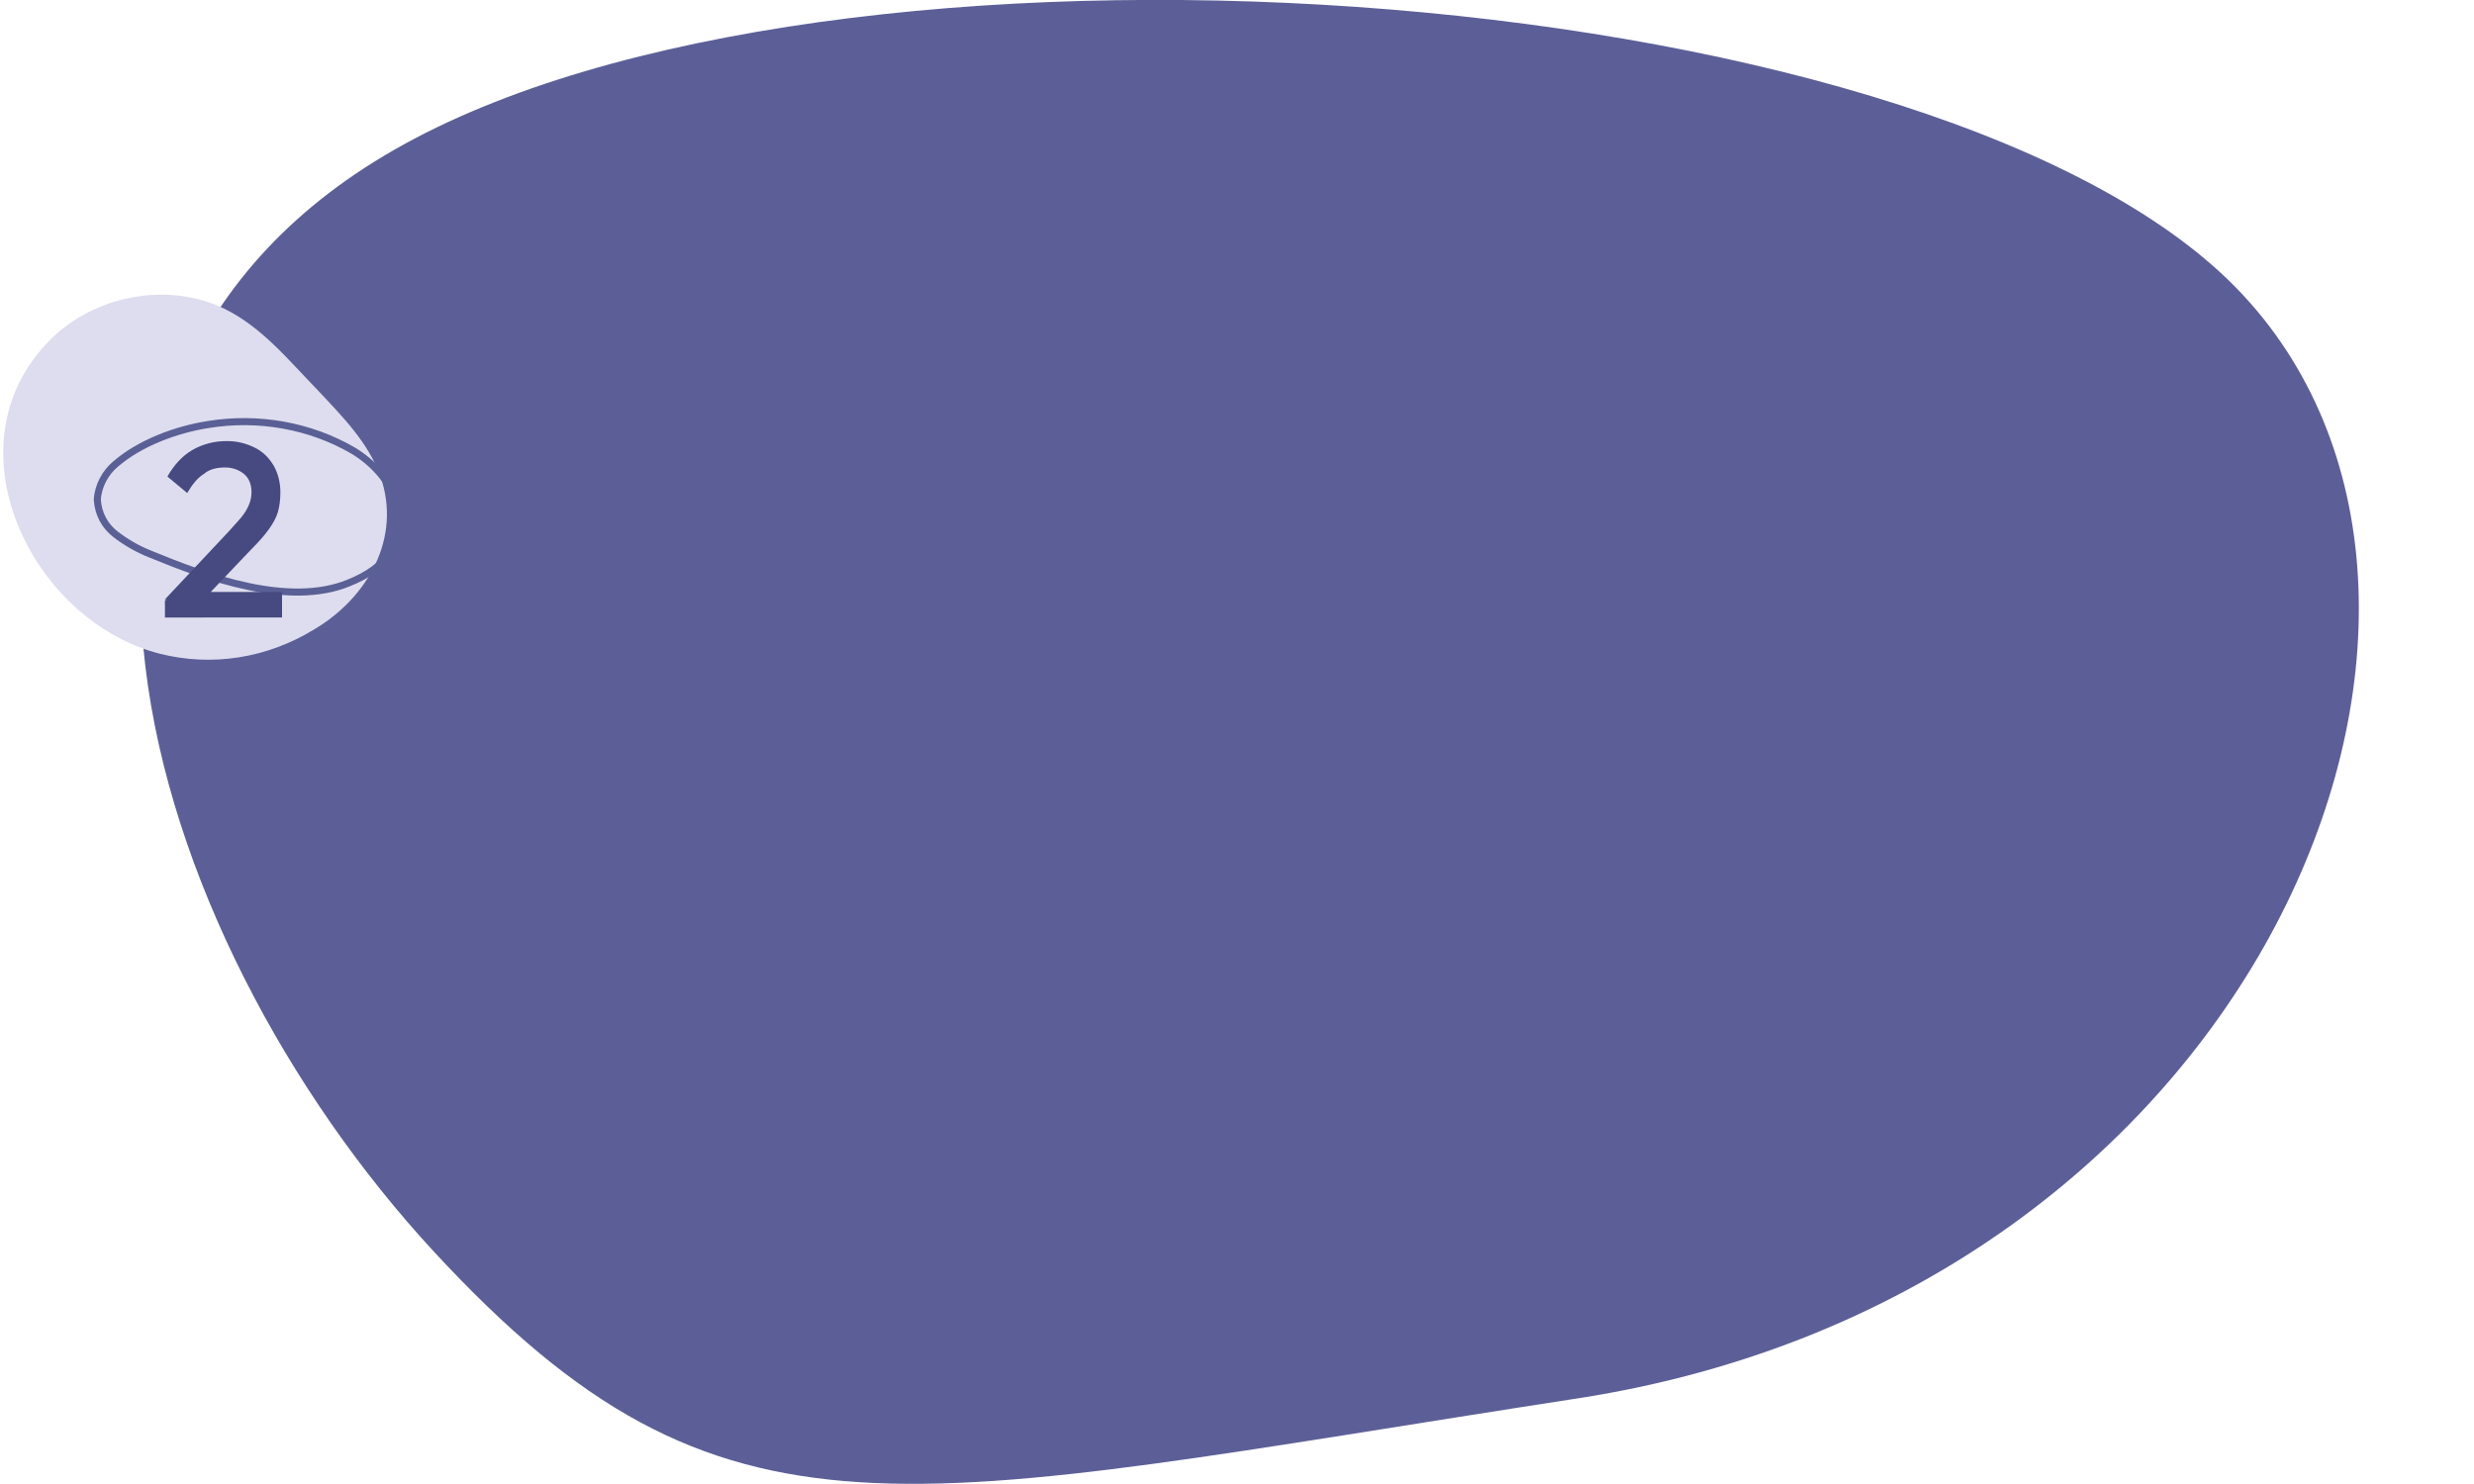
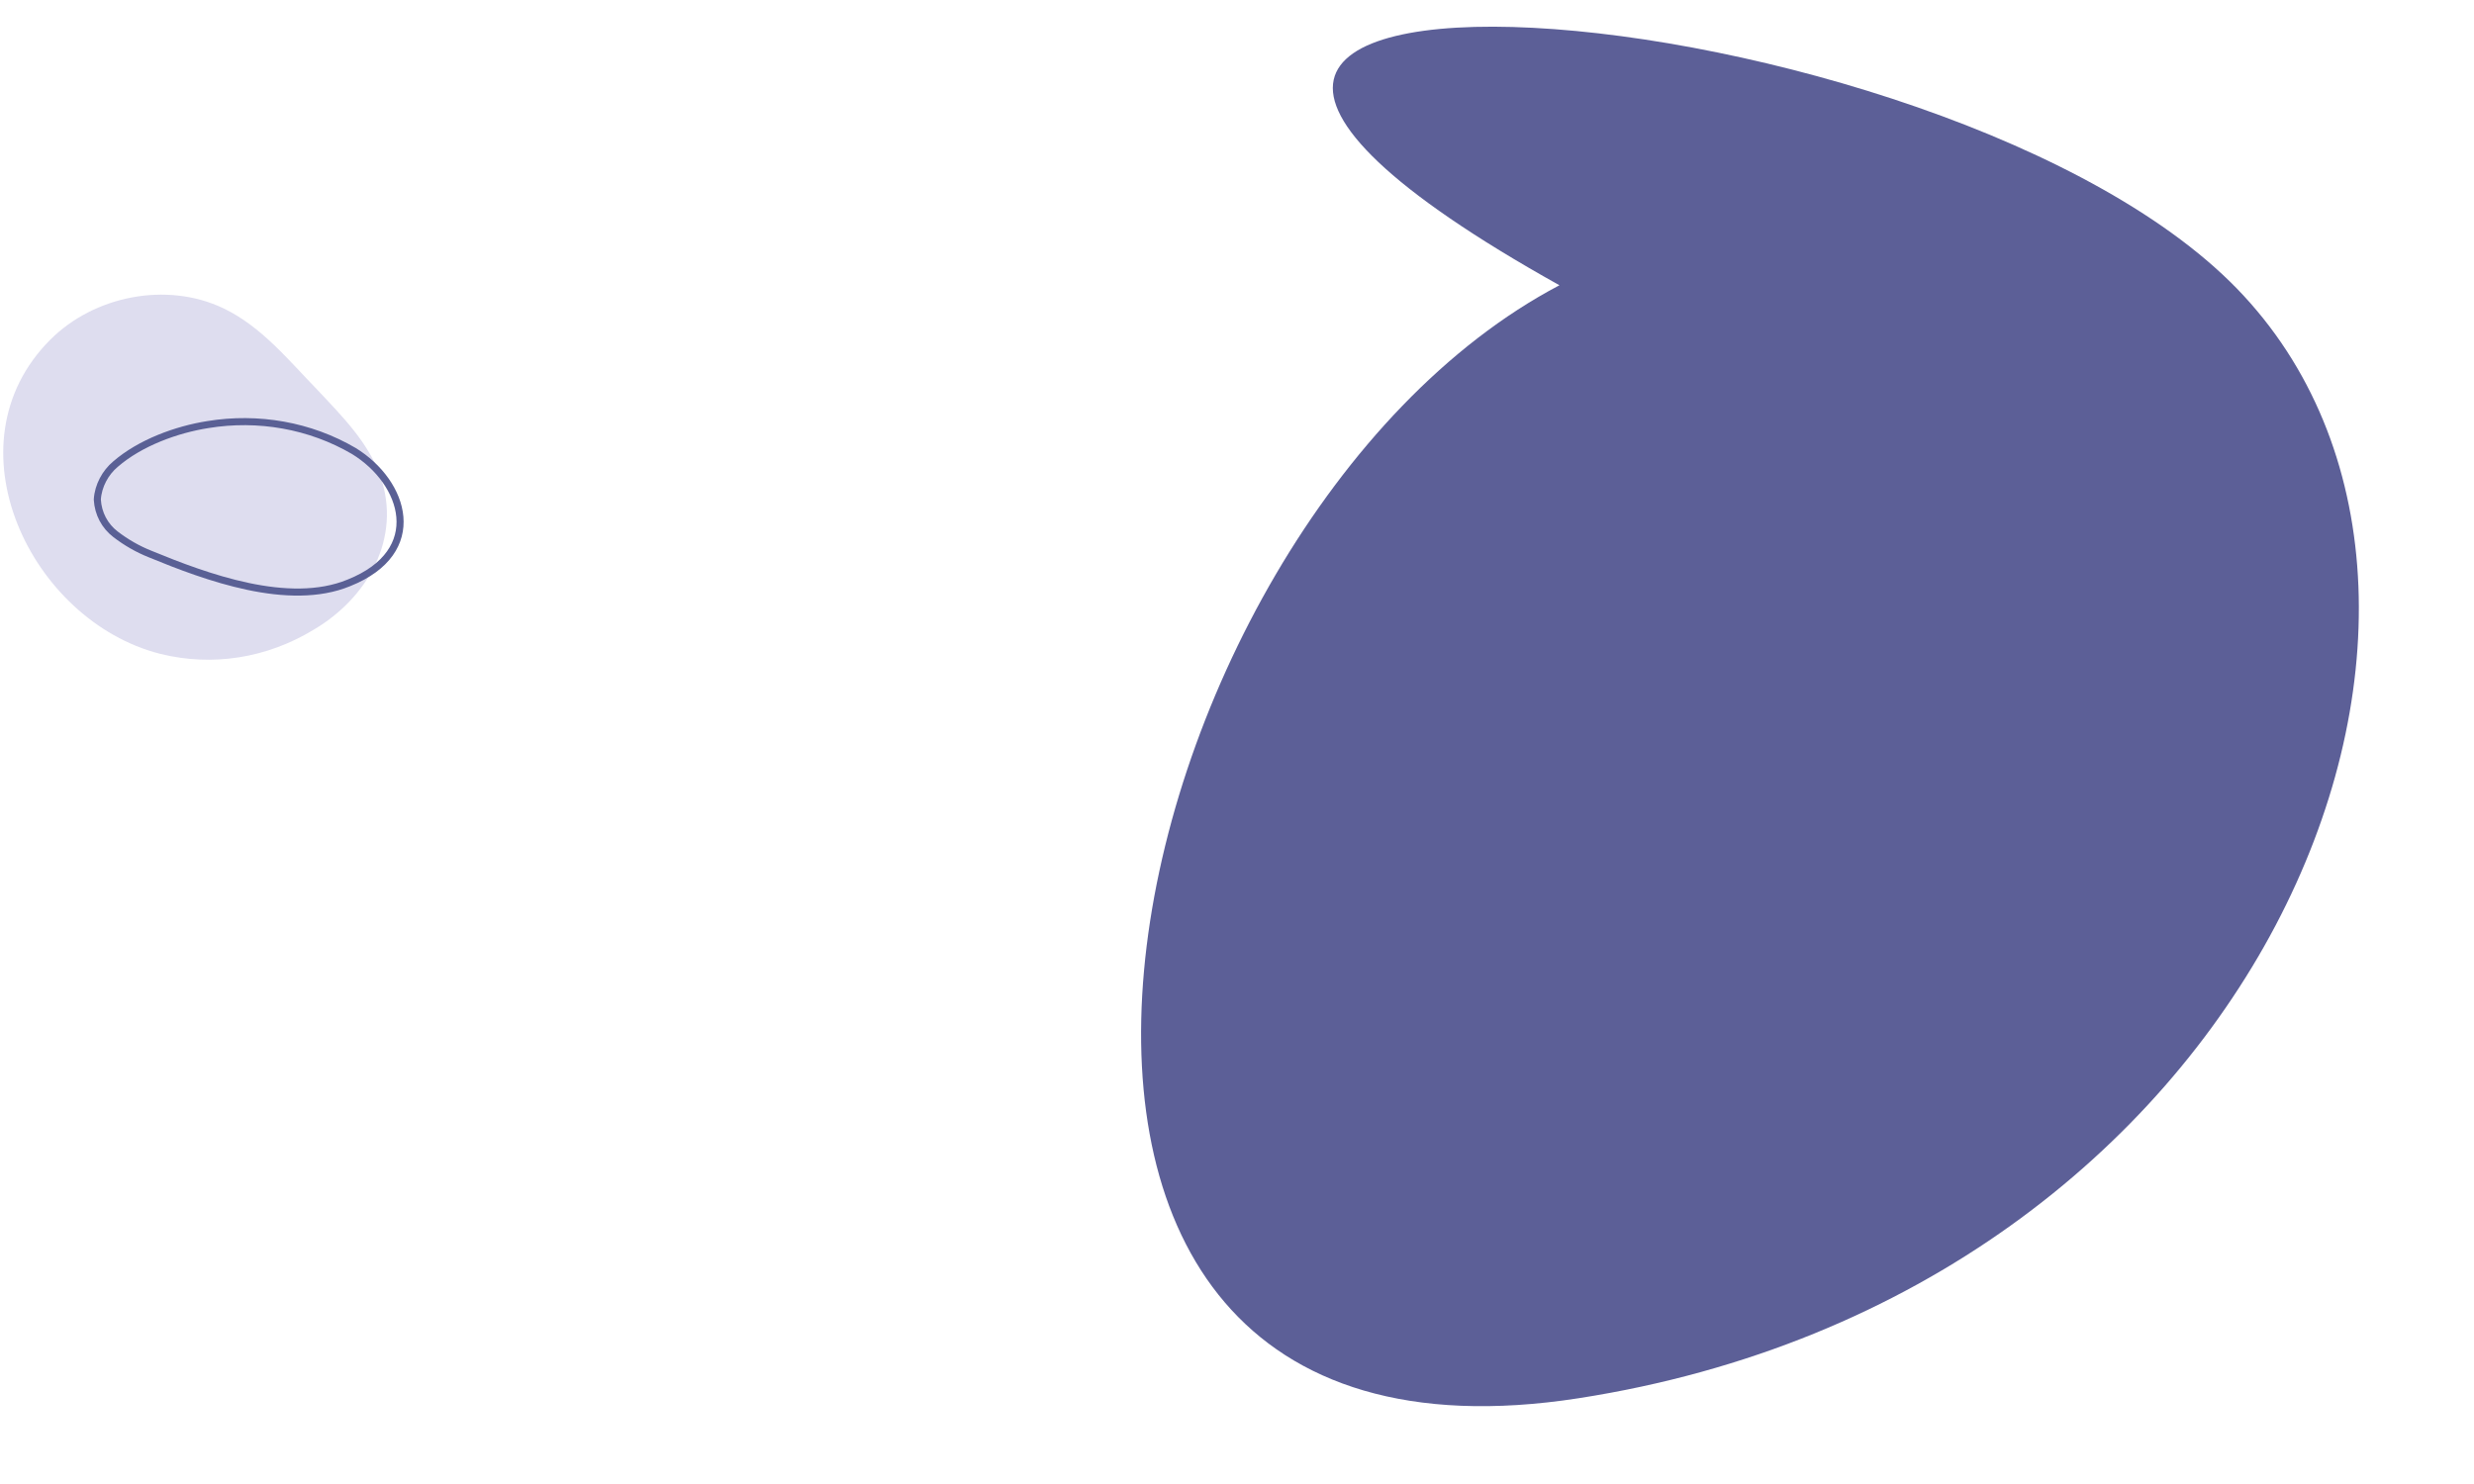
<svg xmlns="http://www.w3.org/2000/svg" version="1.1" id="Layer_2_00000128478945685341333820000005304092729378946981_" x="0px" y="0px" viewBox="0 0 300 180" style="enable-background:new 0 0 300 180;" xml:space="preserve">
  <style type="text/css">
	.st0{fill:#5C5F97;}
	.st1{fill:#DEDDEF;}
	.st2{fill:none;stroke:#5A6095;stroke-width:0.858;stroke-miterlimit:10;}
	.st3{fill:#464A80;}
</style>
  <g id="benefit-2">
    <g>
      <g id="Group_20908">
-         <path id="Path_43958" class="st0" d="M272.1,35.9c35.3,38.2,1.8,120.9-80.7,133.7C108.9,182.3,87.9,190,52.6,151.8     s-57.2-106.1-2.3-135C105.2-12.2,236.9-2.3,272.1,35.9z" />
+         <path id="Path_43958" class="st0" d="M272.1,35.9c35.3,38.2,1.8,120.9-80.7,133.7s-57.2-106.1-2.3-135C105.2-12.2,236.9-2.3,272.1,35.9z" />
        <g id="Group_20523">
          <g id="Group_20478">
            <g id="Group_18896">
              <path id="Path_42577" class="st1" d="M38,76.4c-5.6,3.4-12.2,4.5-18.6,2.9C3.7,75.3-6.6,53.9,6.1,41.2        c5.3-5.3,14.1-7.1,21-3.8c4.6,2.2,7.9,6.3,11.4,9.9c3,3.2,6.1,6.3,7.6,10.4C48.8,65.3,44.5,72.6,38,76.4" />
              <path id="Path_42578" class="st2" d="M42.9,54.7c-5.3-3.1-11.6-4.2-17.7-3.2c-3.8,0.6-8.2,2.2-11.2,4.8        c-1.2,1-2.1,2.6-2.2,4.3c0.1,1.7,0.9,3.2,2.2,4.2c1.3,1,2.7,1.8,4.2,2.4C25,70,35,73.7,42.3,70.7        C51.8,66.9,49.1,58.5,42.9,54.7L42.9,54.7z" />
            </g>
          </g>
          <g>
-             <path class="st3" d="M20,72.7l7.7-8.2c0.6-0.7,1.2-1.3,1.6-1.8c0.4-0.5,0.7-1,0.9-1.5s0.3-1,0.3-1.5c0-0.9-0.3-1.7-0.9-2.2       c-0.6-0.5-1.4-0.8-2.3-0.8c-1,0-1.9,0.2-2.6,0.8c-0.8,0.5-1.4,1.3-2,2.3l-2.4-2c0.8-1.4,1.8-2.5,3-3.2s2.6-1.1,4.2-1.1       c1.3,0,2.4,0.3,3.4,0.8s1.7,1.2,2.3,2.2c0.5,0.9,0.8,2,0.8,3.2c0,0.9-0.1,1.7-0.3,2.4s-0.6,1.4-1.1,2.1       c-0.5,0.7-1.2,1.5-2.1,2.4l-5.9,6.2C24.6,72.8,20,72.7,20,72.7z M20,74.8v-2l3-1h11.2v3.1H20C20,74.9,20,74.8,20,74.8z" />
-           </g>
+             </g>
        </g>
      </g>
    </g>
  </g>
</svg>